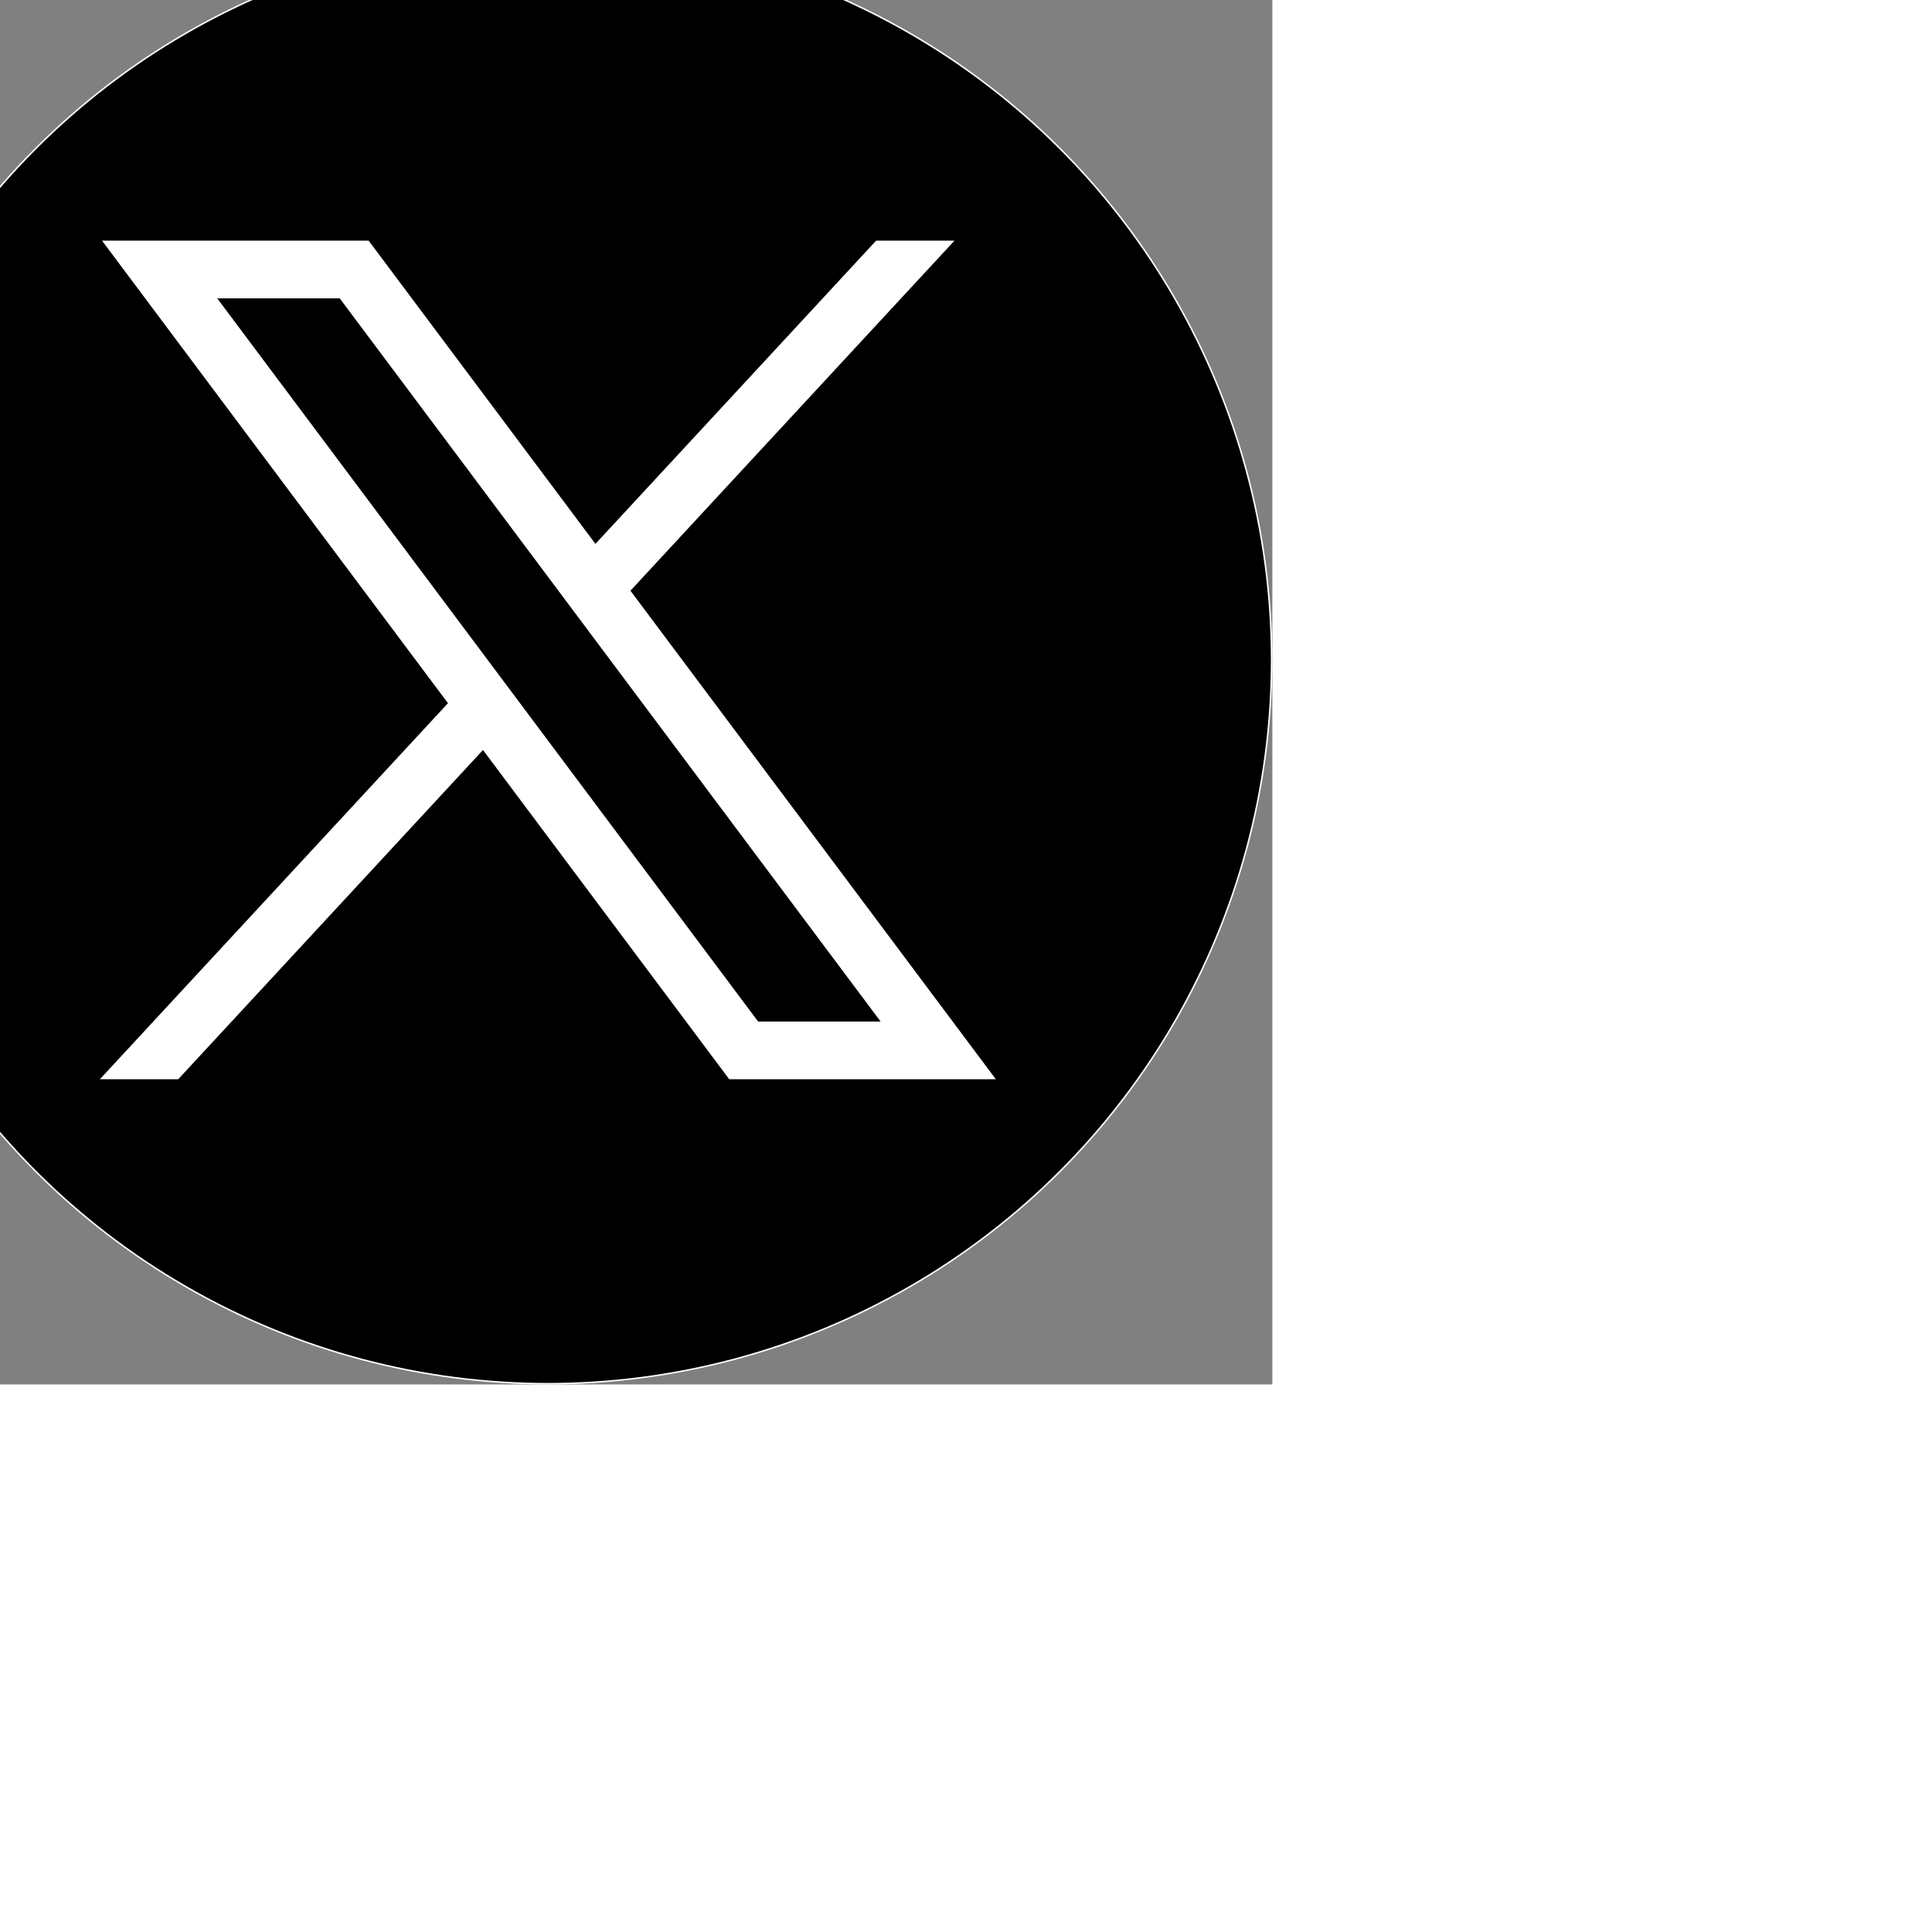
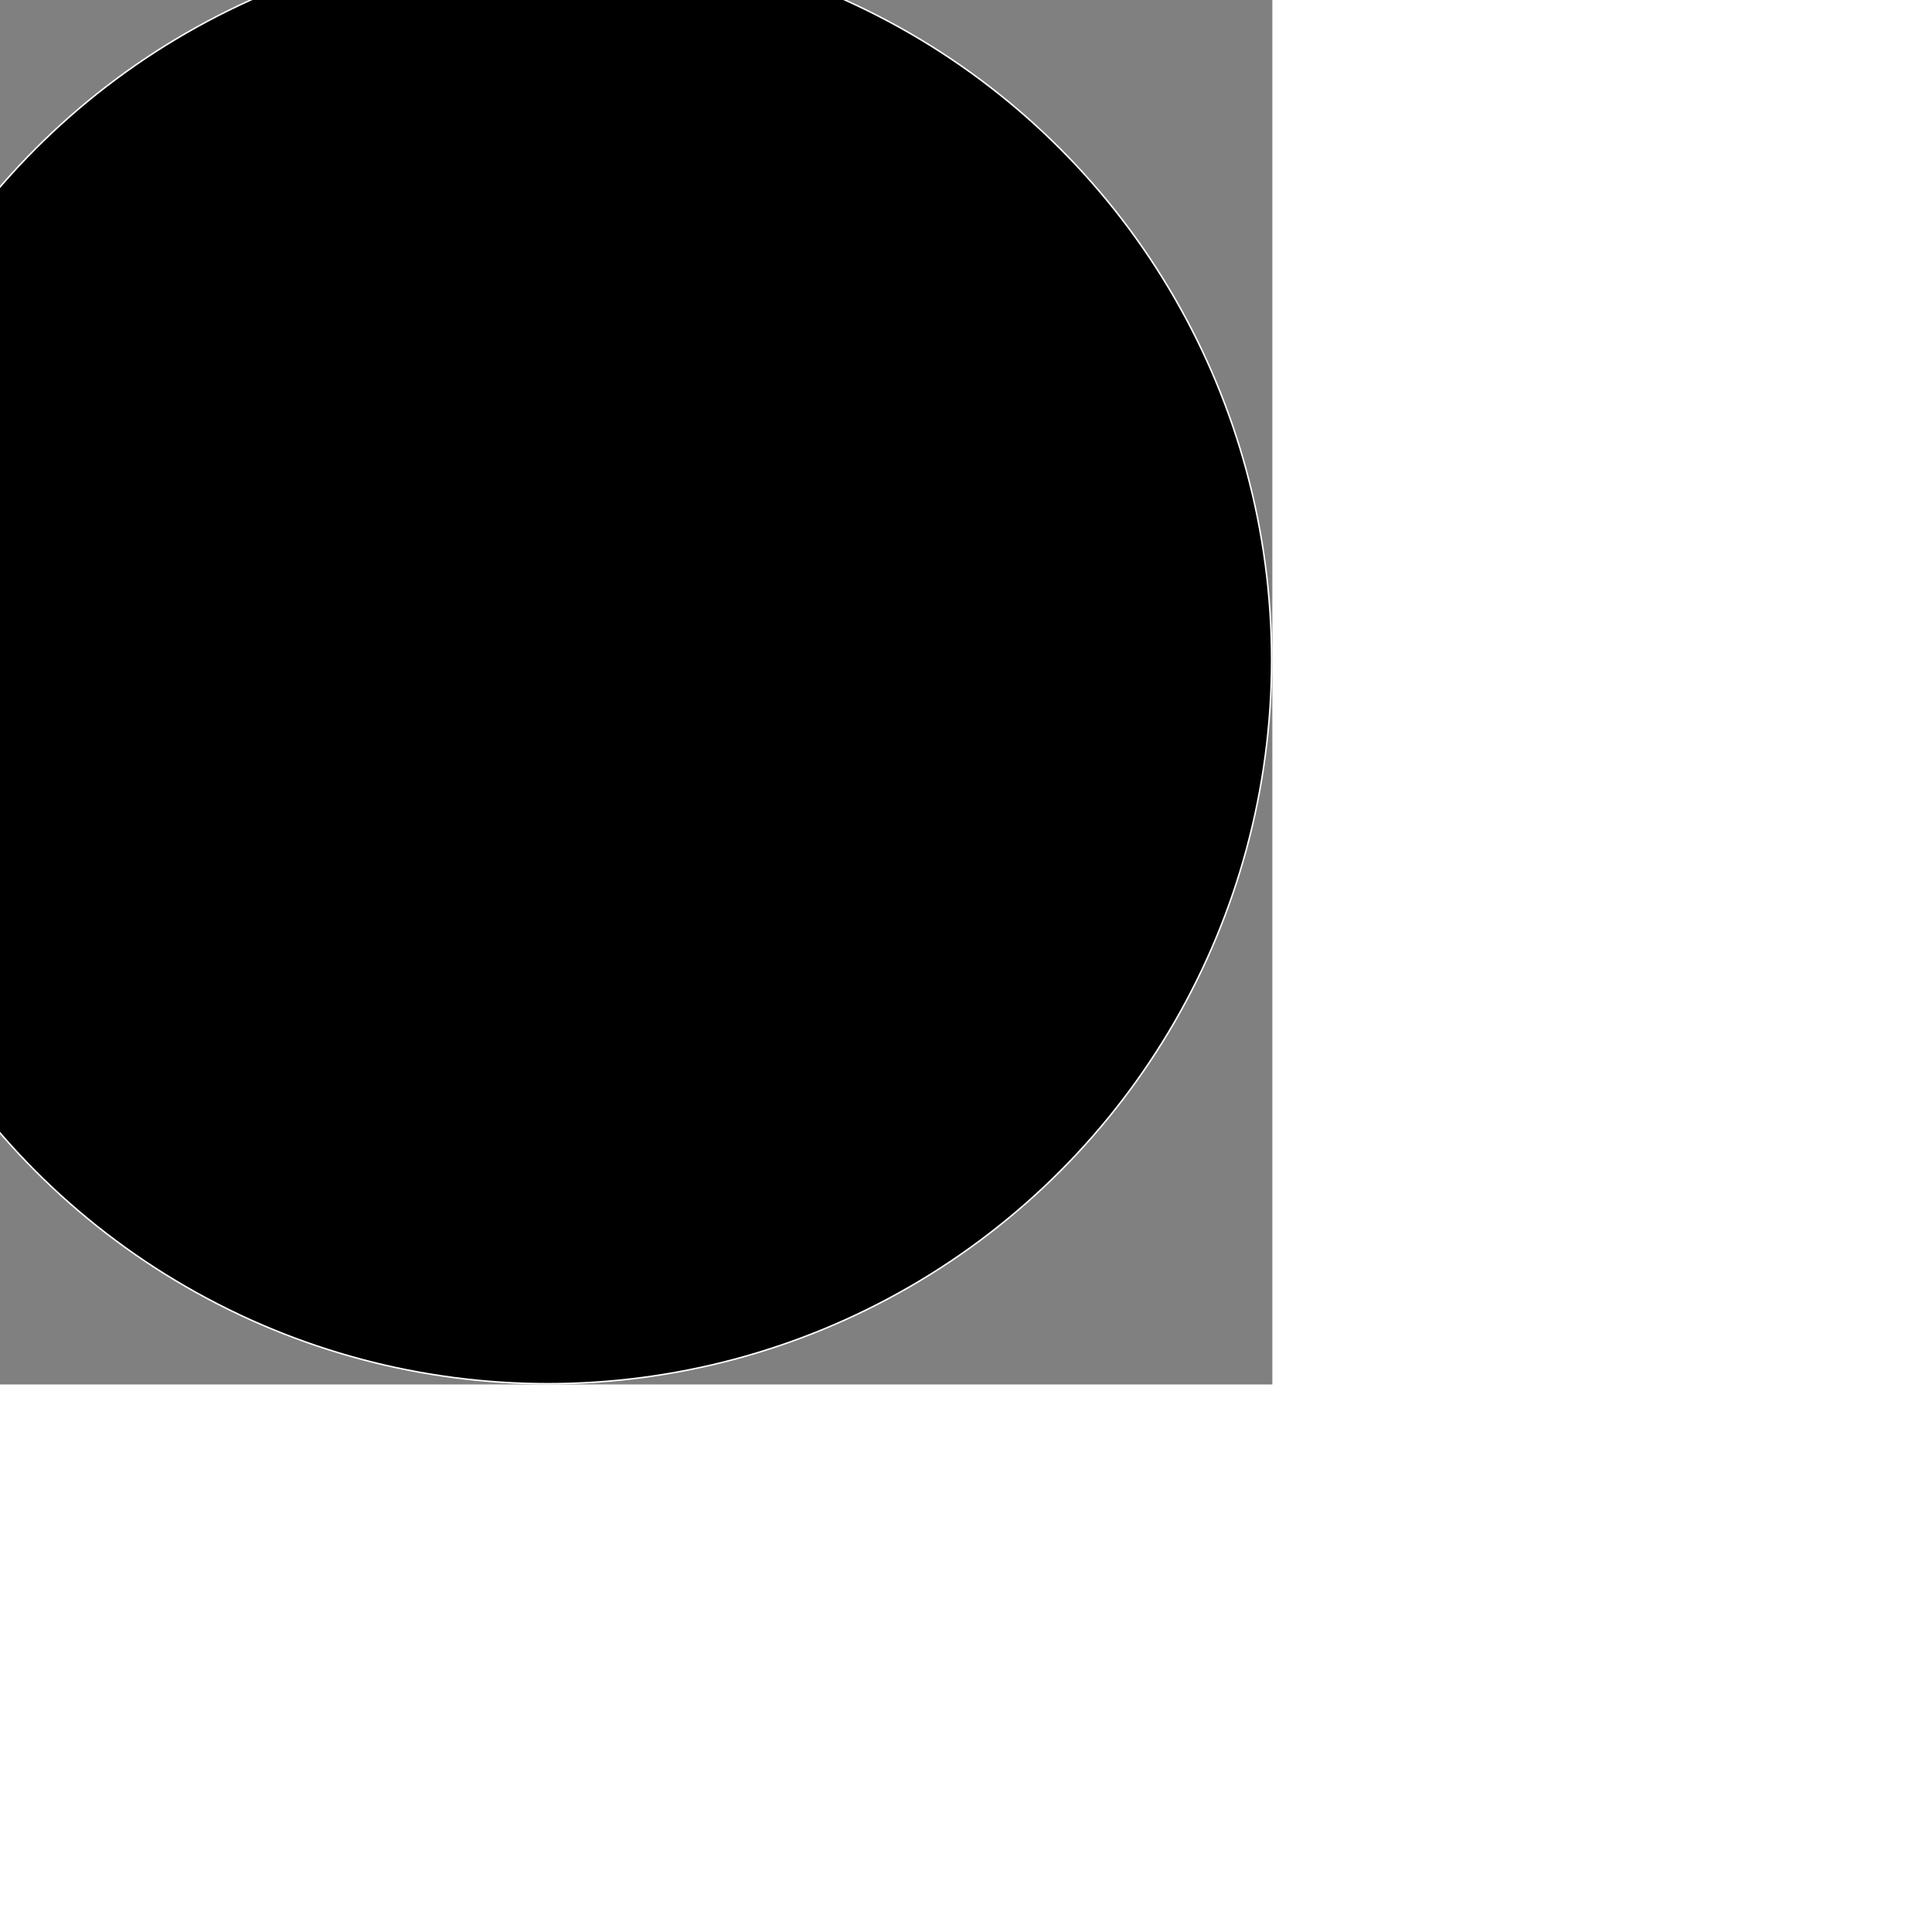
<svg xmlns="http://www.w3.org/2000/svg" width="38px" height="38px" version="1.1" id="svg5" x="0px" y="0px" style="enable-background:new 0 0 1668.56 1221.19;" xml:space="preserve" viewBox="352.45 128.77 963.66 963.66">
  <rect x="352.45" y="128.77" width="963.66" height="963.66" fill="#808080" stroke="none" />
  <style type="text/css">
		.st0 {
			stroke:#FFFFFF;
			stroke-miterlimit:10;
		}

		.st1 {
			fill:#FFFFFF;
		}

		svg {
			transform: scale(0.75);
		}
	</style>
  <g id="icon">
    <circle class="st0" cx="834.28" cy="610.6" r="481.33" />
    <g id="layer1" transform="translate(52.39,-25.059)">
-       <path id="path1009" class="st1" d="M485.39,356.79l230.07,307.62L483.94,914.52h52.11l202.7-218.98l163.77,218.98h177.32    L836.82,589.6l215.5-232.81h-52.11L813.54,558.46L662.71,356.79H485.39z M562.02,395.17h81.46l359.72,480.97h-81.46L562.02,395.17    z" />
-     </g>
+       </g>
  </g>
</svg>